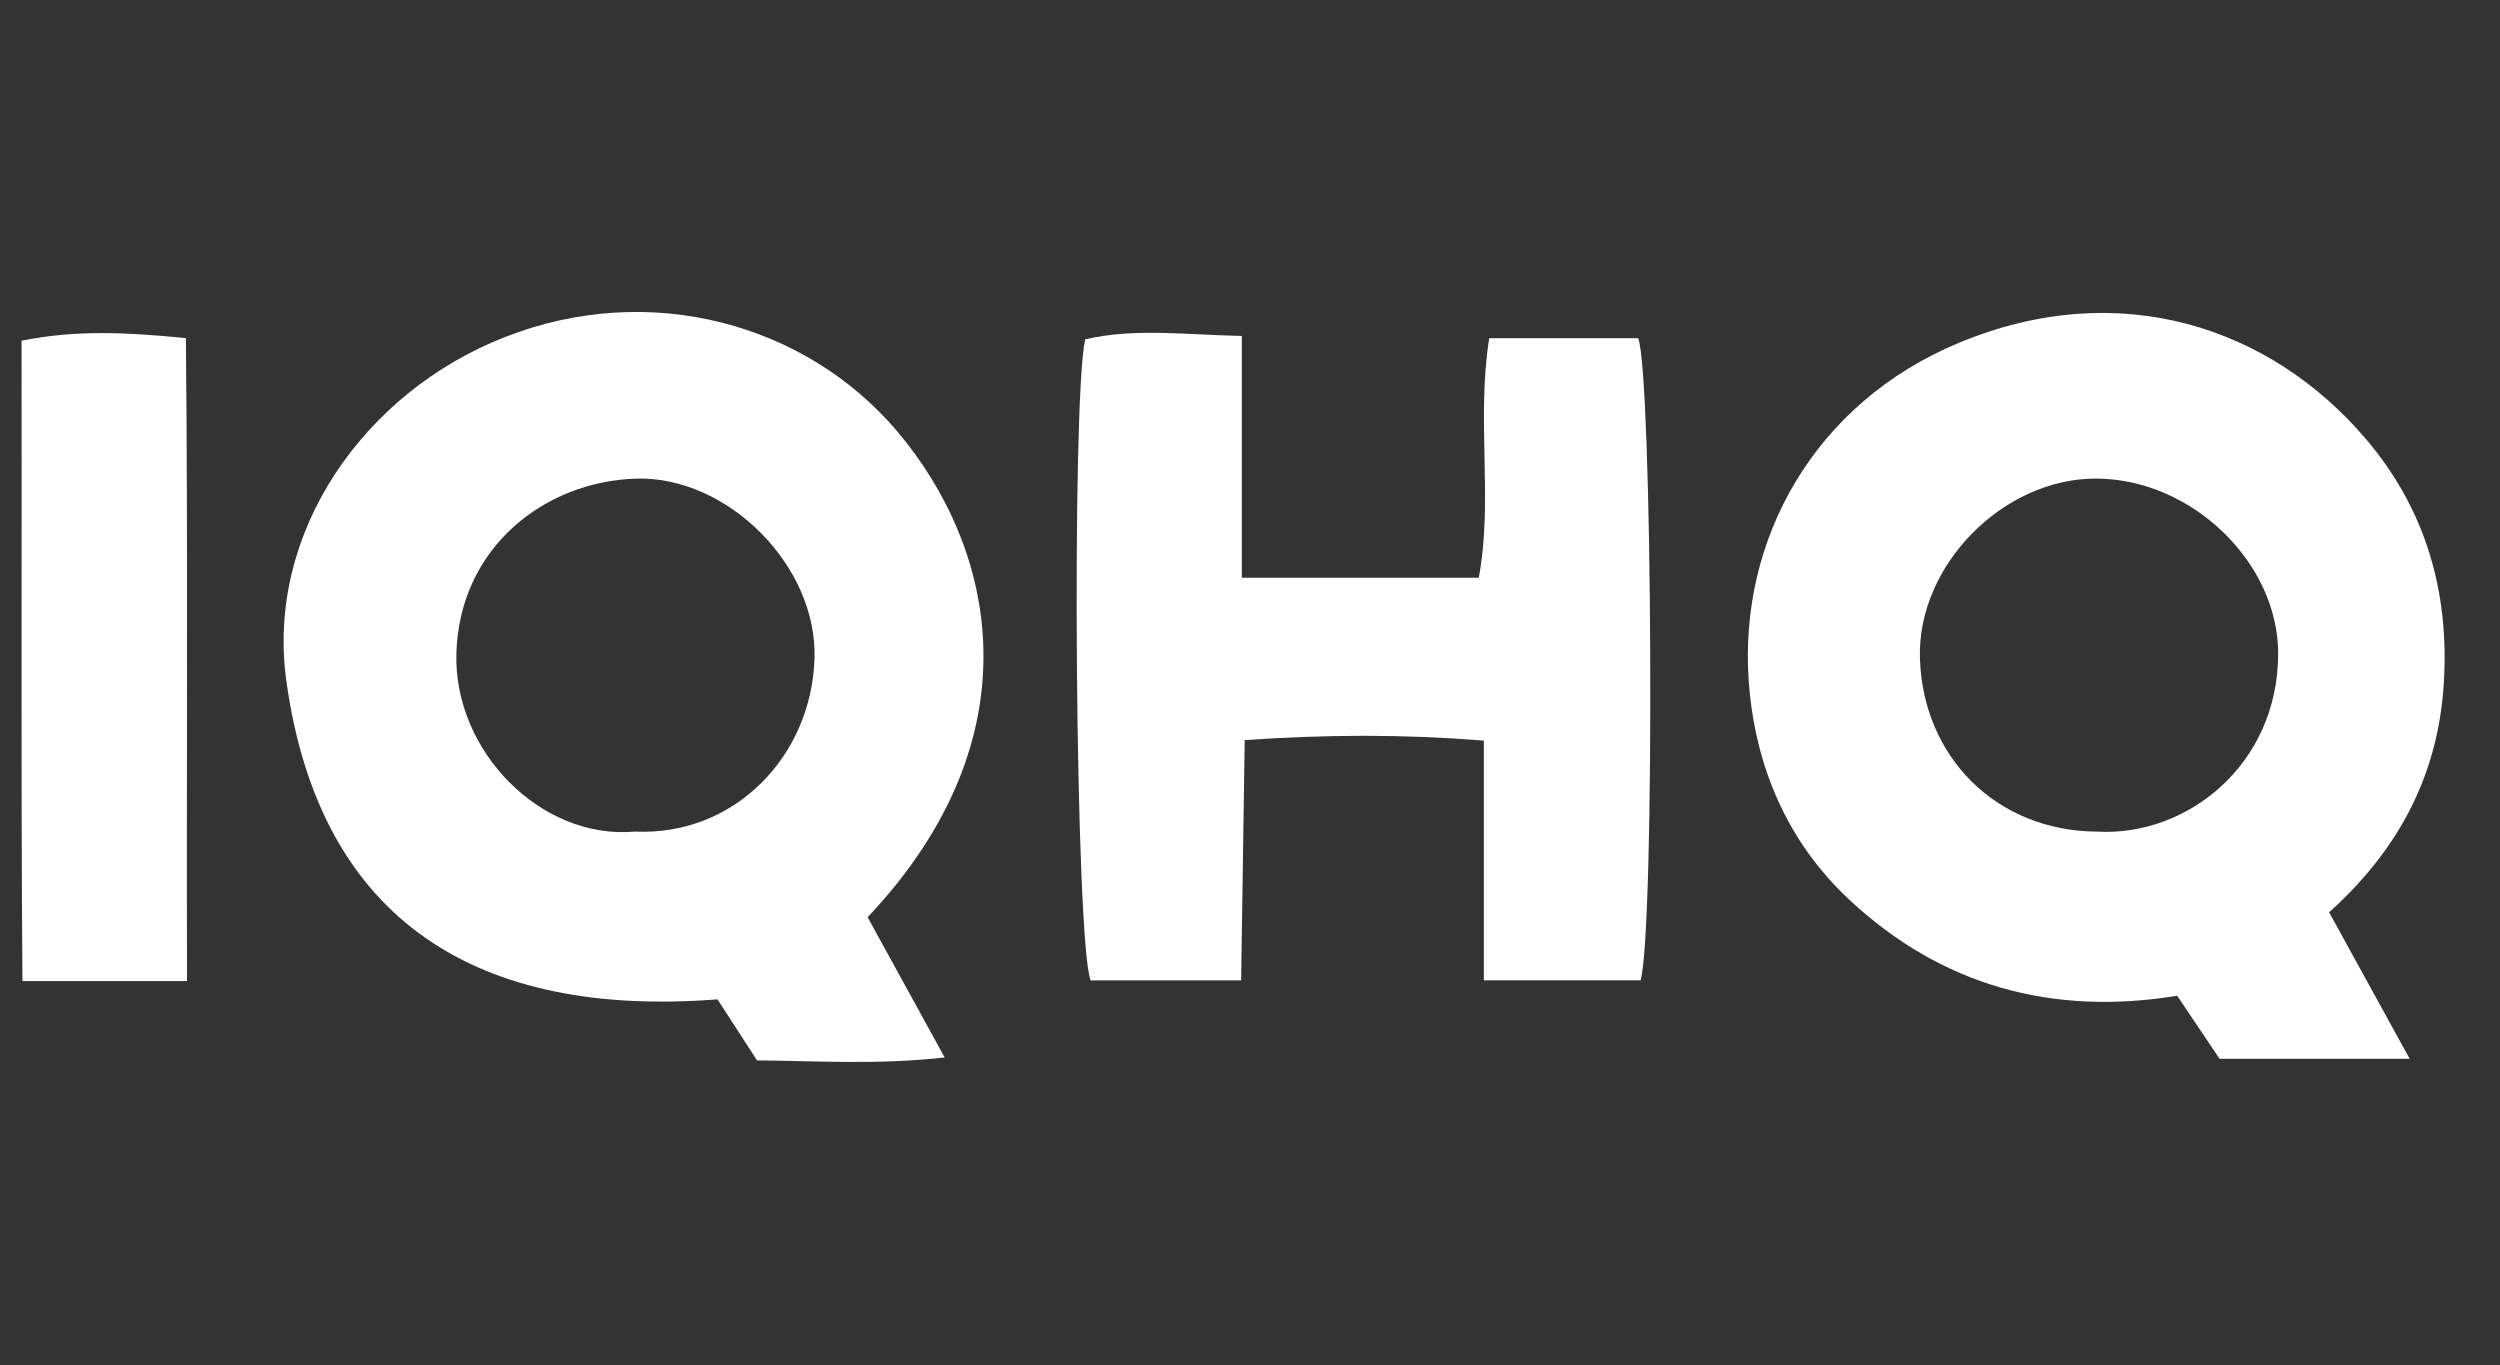
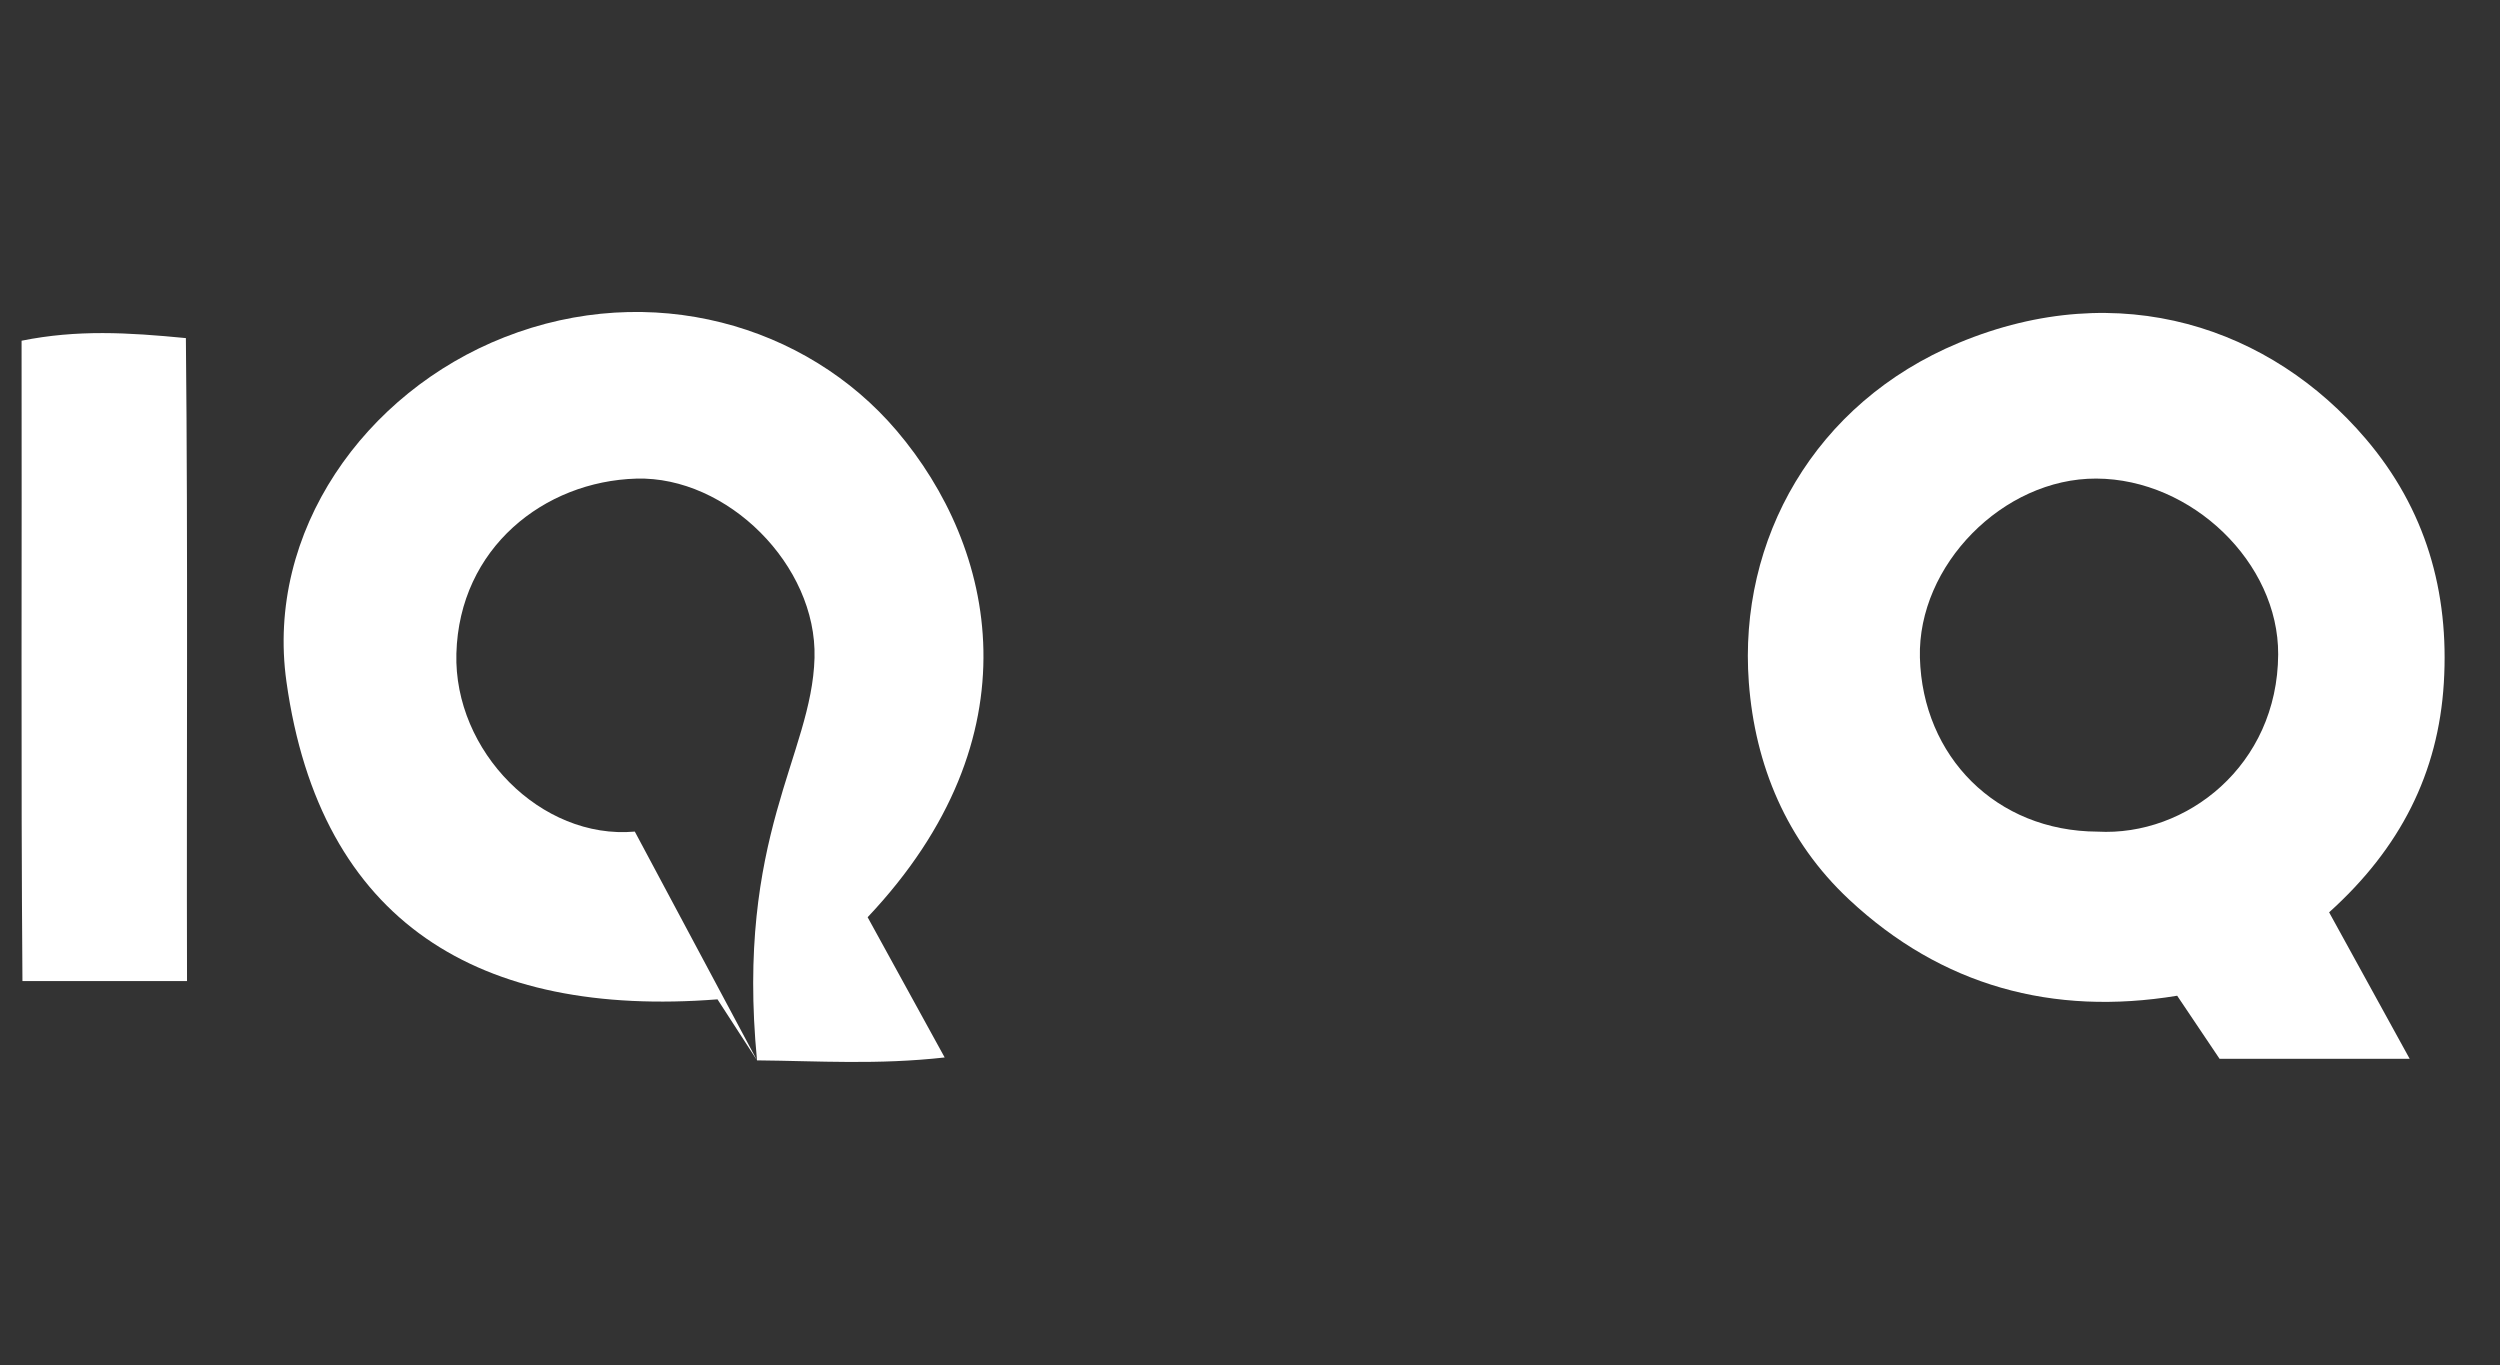
<svg xmlns="http://www.w3.org/2000/svg" width="130" height="71" viewBox="0 0 130 71" fill="none">
  <rect x="0" y="0" width="130" height="71" fill="#333333" stroke="none" />
  <mask id="mask0_5088_4728" style="mask-type:alpha" maskUnits="userSpaceOnUse" x="0" y="0" width="130" height="71">
-     <rect x="0.387" y="0.722" width="129.438" height="70" fill="#D9D9D9" />
-   </mask>
+     </mask>
  <g mask="url(#mask0_5088_4728)">
</g>
  <g clip-path="url(#clip0_5088_4728)">
-     <path d="M39.365 55.139C38.618 53.987 37.994 53.023 37.31 51.966C24.97 52.926 16.651 48.015 14.894 35.44C13.805 27.646 18.964 20.396 26.223 17.539C33.834 14.543 41.925 16.869 46.623 22.392C51.803 28.483 53.983 38.309 45.117 47.696C46.346 49.933 47.604 52.224 49.123 54.988C45.621 55.378 42.584 55.17 39.365 55.139ZM33.01 43.243C38.243 43.479 42.217 39.267 42.355 34.212C42.487 29.391 37.813 24.751 33.087 24.888C28.306 25.027 23.884 28.485 23.732 33.98C23.592 39.064 28.13 43.674 33.01 43.243Z" fill="white" />
+     <path d="M39.365 55.139C38.618 53.987 37.994 53.023 37.31 51.966C24.97 52.926 16.651 48.015 14.894 35.44C13.805 27.646 18.964 20.396 26.223 17.539C33.834 14.543 41.925 16.869 46.623 22.392C51.803 28.483 53.983 38.309 45.117 47.696C46.346 49.933 47.604 52.224 49.123 54.988C45.621 55.378 42.584 55.17 39.365 55.139ZC38.243 43.479 42.217 39.267 42.355 34.212C42.487 29.391 37.813 24.751 33.087 24.888C28.306 25.027 23.884 28.485 23.732 33.98C23.592 39.064 28.13 43.674 33.01 43.243Z" fill="white" />
    <path d="M121.114 47.441C122.549 50.051 123.852 52.419 125.302 55.056H115.416C114.704 53.996 114.02 52.979 113.213 51.778C106.742 52.843 100.964 51.272 96.153 46.776C92.894 43.73 91.26 39.778 90.939 35.486C90.385 28.078 94.331 20.962 101.854 17.83C110.255 14.332 118.1 17.047 123.013 22.81C126.134 26.47 127.369 30.767 127.079 35.514C126.793 40.198 124.821 44.104 121.114 47.441ZM109.072 43.245C113.696 43.499 118.433 39.804 118.465 34.032C118.492 29.269 113.98 24.904 109.005 24.886C104.158 24.869 99.709 29.398 99.835 34.194C99.972 39.336 103.794 43.224 109.072 43.245Z" fill="white" />
-     <path d="M77.161 50.976V38.511C72.858 38.17 69.003 38.197 64.725 38.483C64.661 42.775 64.602 46.774 64.539 50.979H56.713C55.916 48.988 55.707 20.859 56.429 17.647C58.965 17.052 61.571 17.404 64.574 17.47V30.042H76.897C77.651 26.004 76.763 21.847 77.44 17.587H85.185C85.928 19.446 86.069 48.165 85.313 50.976L77.161 50.976Z" fill="white" />
    <path d="M9.725 51.015H1.167C1.082 39.852 1.143 28.884 1.122 17.717C4.018 17.136 6.624 17.286 9.666 17.581C9.778 28.709 9.696 39.677 9.725 51.015Z" fill="white" />
  </g>
  <defs>
    <clipPath id="clip0_5088_4728">
      <rect width="126" height="39" fill="white" transform="translate(1.12 16.222)" />
    </clipPath>
  </defs>
</svg>